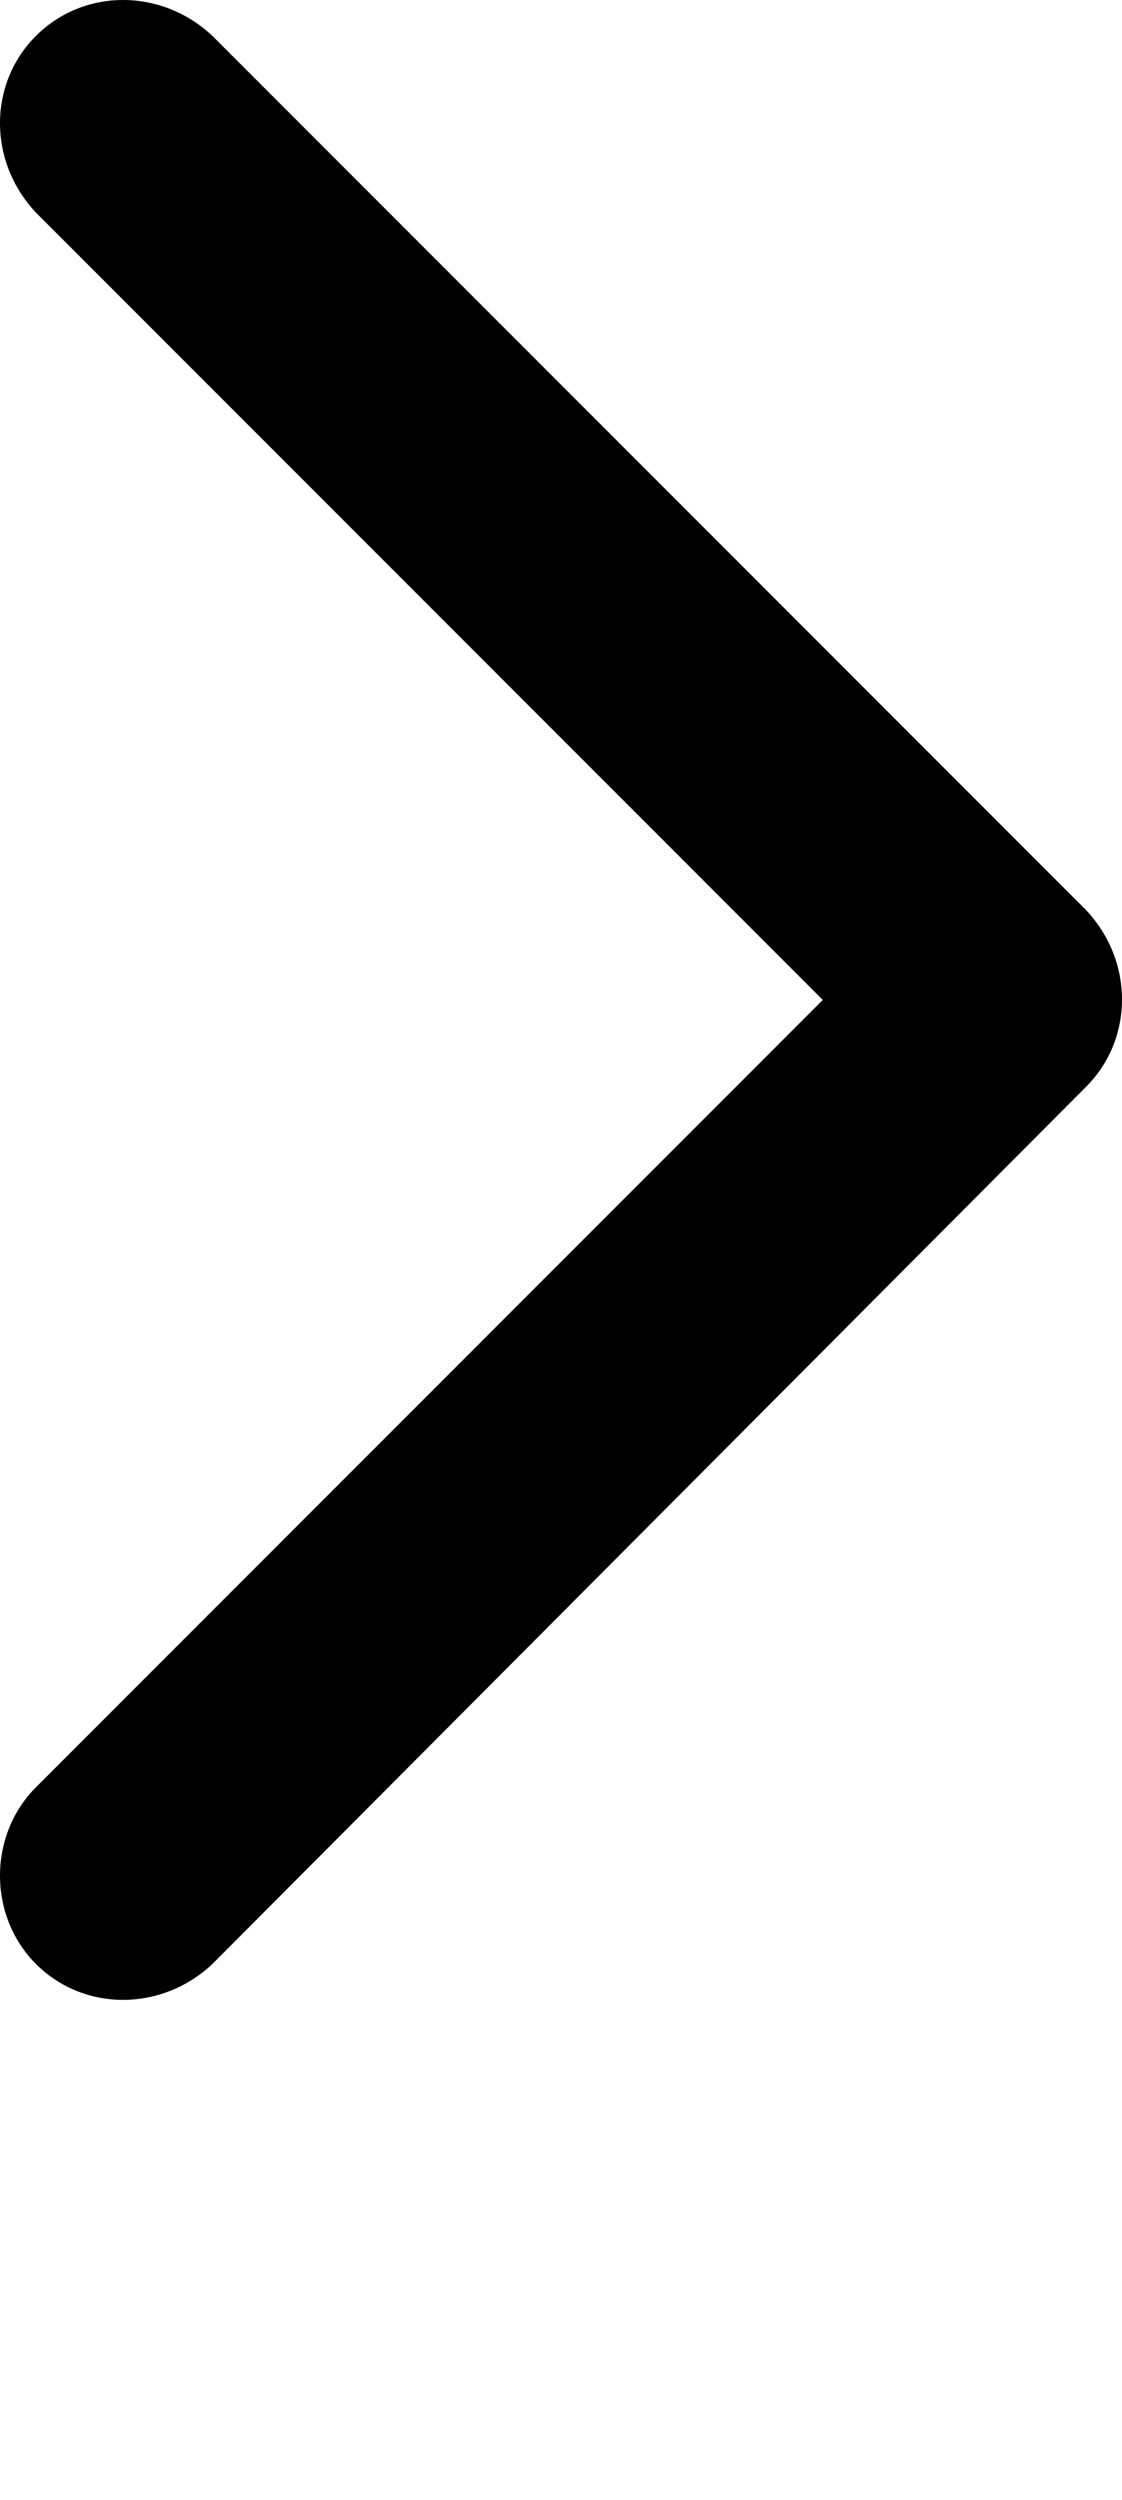
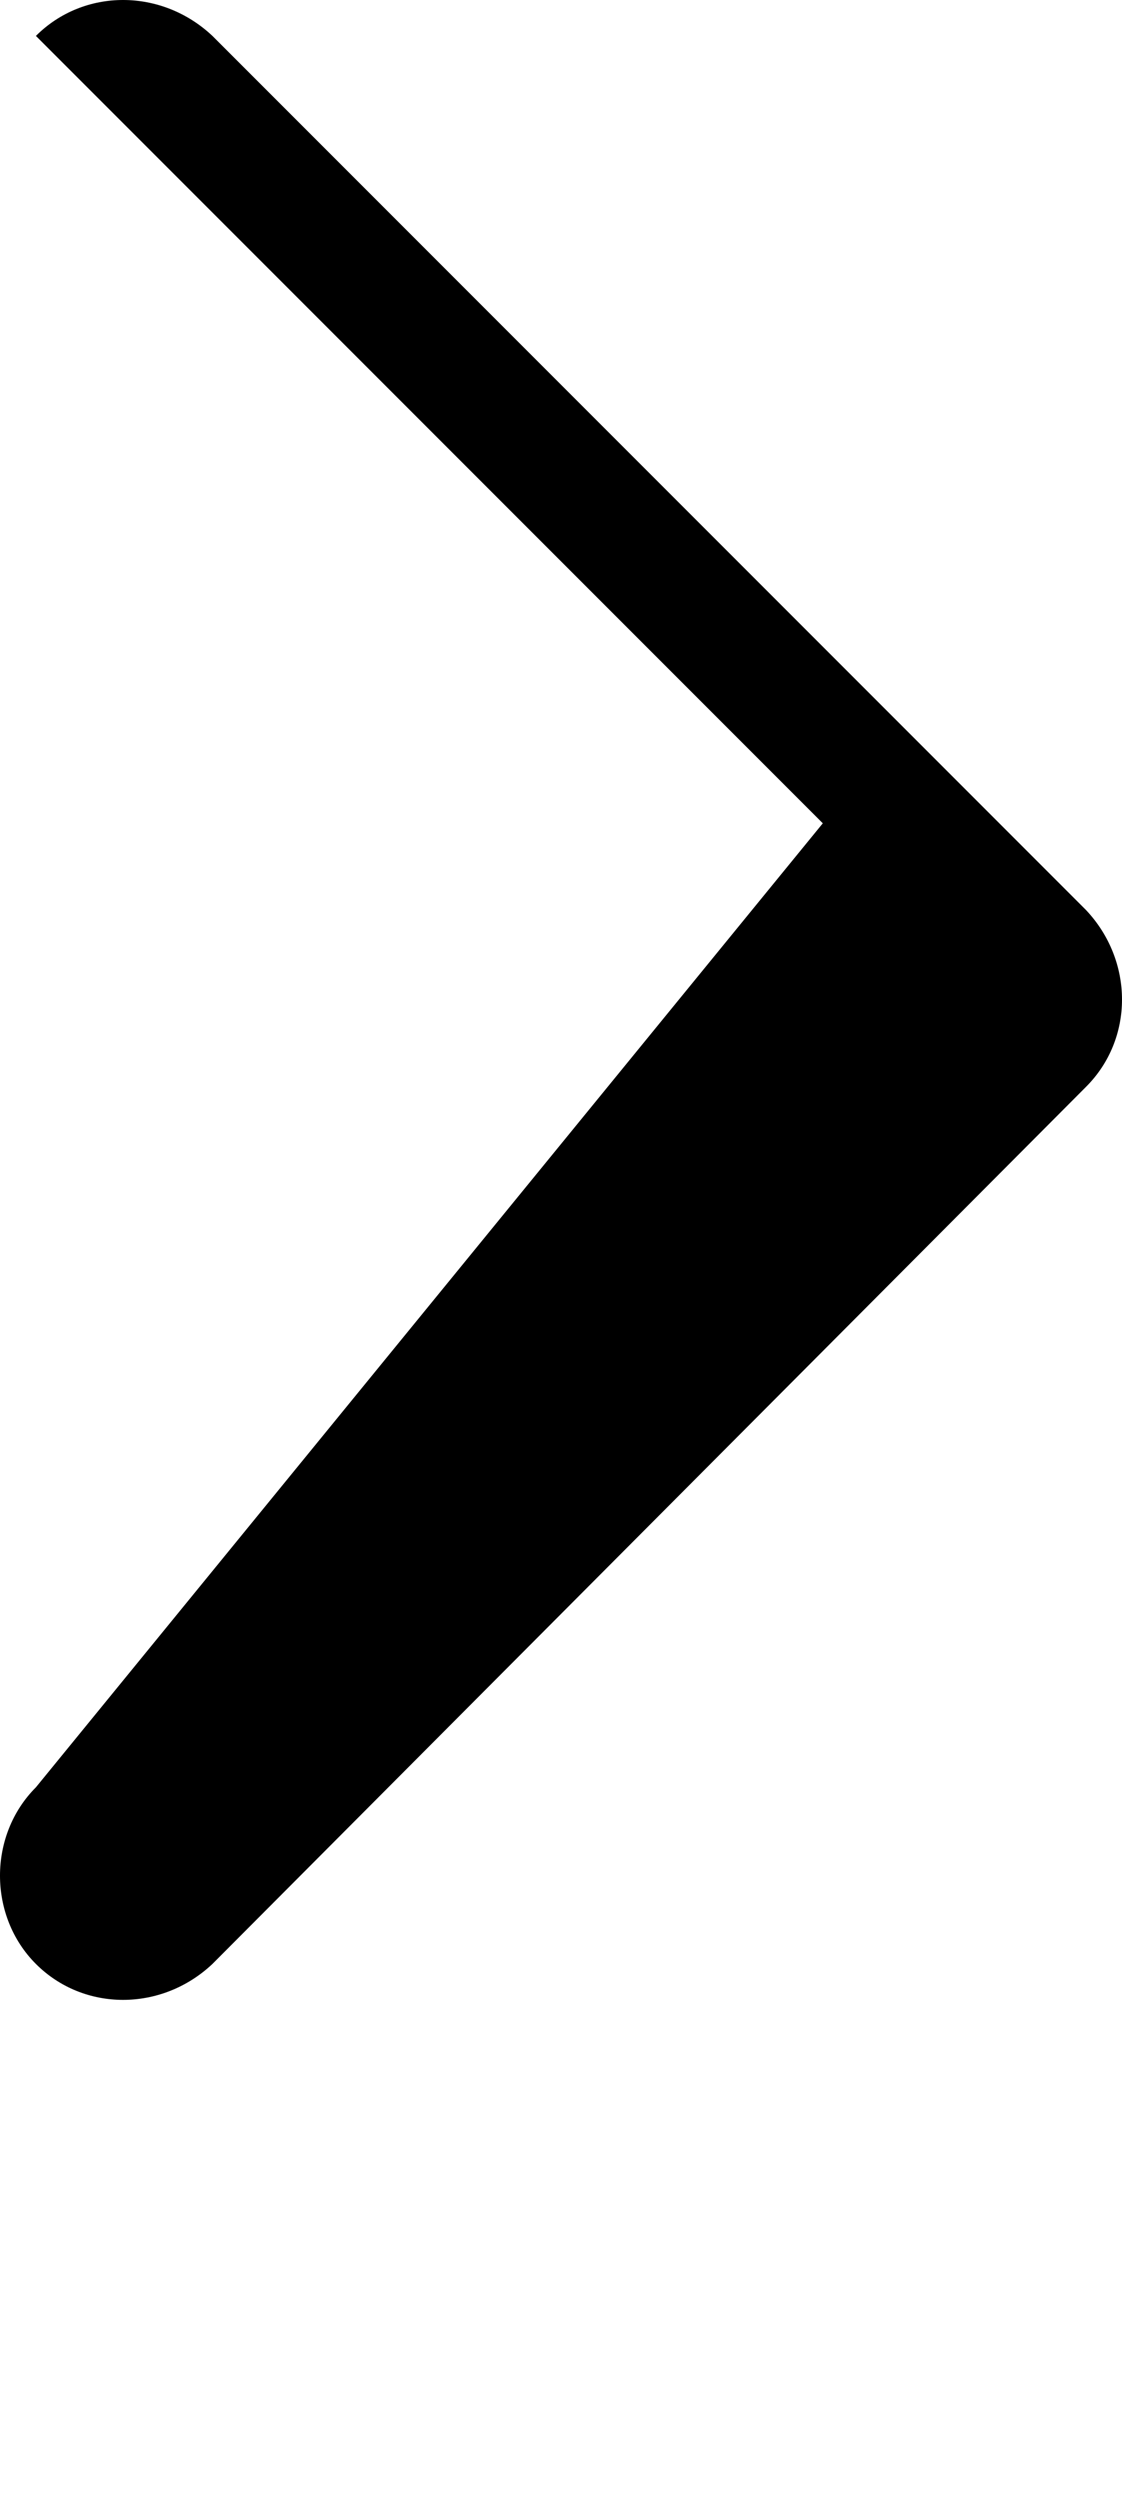
<svg xmlns="http://www.w3.org/2000/svg" xml:space="preserve" fill-rule="evenodd" clip-rule="evenodd" image-rendering="optimizeQuality" shape-rendering="geometricPrecision" text-rendering="geometricPrecision" viewBox="0 0 375 835">
-   <path d="M363 304 71 12C54-4 28-4 12 12s-16 42 0 59l263 263L12 597c-16 16-16 43 0 59s42 16 59 0l292-293c16-16 16-42 0-59z" />
+   <path d="M363 304 71 12C54-4 28-4 12 12l263 263L12 597c-16 16-16 43 0 59s42 16 59 0l292-293c16-16 16-42 0-59z" />
</svg>